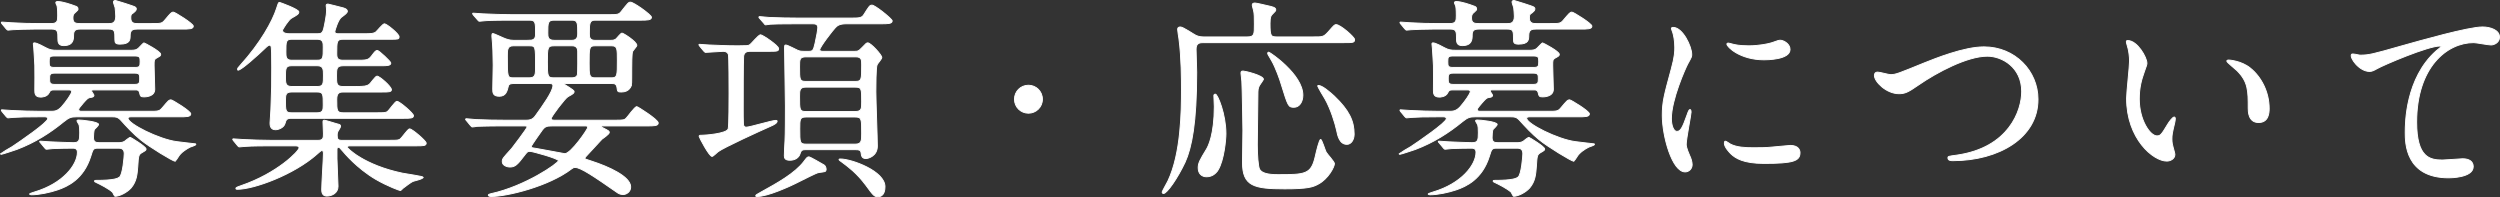
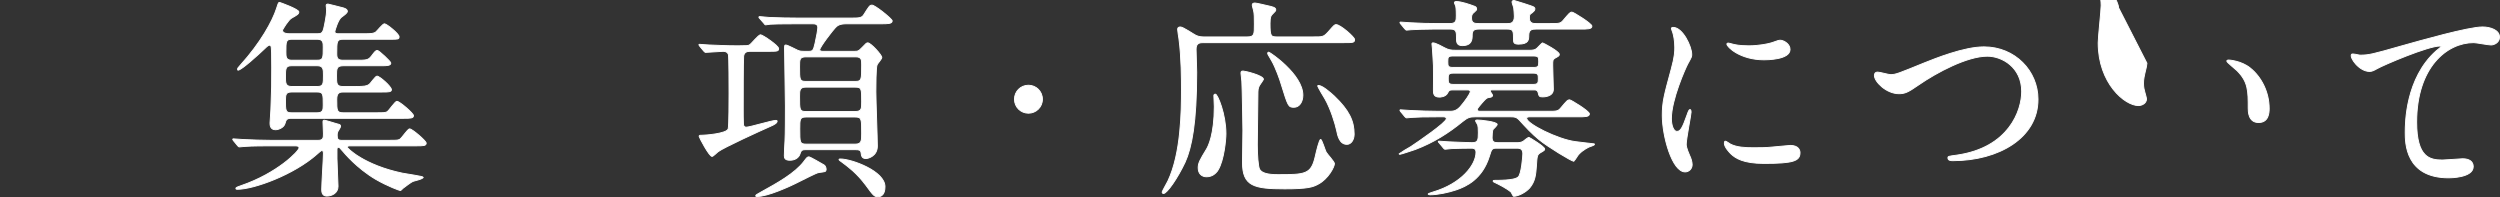
<svg xmlns="http://www.w3.org/2000/svg" id="_レイヤー_2" width="530.884" height="41.868" viewBox="0 0 530.884 41.868">
  <rect x="0" y="0" width="530.884" height="41.868" fill="#333333" stroke="none" />
  <defs>
    <style>.cls-1{fill:#fff;stroke:#fff;stroke-miterlimit:10;stroke-width:.2px;}</style>
  </defs>
  <g id="_x2B_">
-     <path class="cls-1" d="M16.254,24.804c-1.215,0-1.62.18-2.7,1.035-2.925,2.385-6.075,4.41-9.989,5.895-.405.135-3.06,1.035-3.285,1.035-.135,0-.18-.045-.18-.135,0-.045,2.16-1.305,2.475-1.485,1.62-1.08,7.56-5.13,7.56-5.94,0-.405-.45-.405-.72-.405h-1.035c-2.79,0-4.59.045-5.714.135-.135,0-.81.09-.945.09-.135,0-.225-.09-.405-.27l-.855-1.035q-.18-.225-.18-.315c0-.09.045-.09.135-.09.315,0,1.71.135,1.98.135,2.205.09,4.095.18,6.209.18h1.935c1.035,0,1.62,0,2.52-.945.99-1.125,2.16-2.79,2.16-3.24,0-.36-.45-.36-.63-.36h-3.06c-.765,0-.855.135-1.08.585-.45.945-1.665.945-1.8.945-1.26,0-1.26-.855-1.26-1.485,0-.81.045-4.455,0-5.22,0-.585-.225-3.42-.225-3.69,0-.135-.09-.765-.09-.9,0-.135.09-.225.225-.225.585,0,2.16.9,2.43,1.035.855.45,1.305.54,2.475.54h15.389c.99,0,1.44,0,2.07-.72.135-.135.81-.855.9-.855.09,0,3.555,1.8,3.555,2.43,0,.315-.09.36-.9.81-.495.315-.495.45-.495,1.575,0,.81.135,4.32.135,5.04,0,1.62-2.07,1.62-2.295,1.62-.72,0-.765-.18-.945-.945-.135-.495-.45-.54-.855-.54h-8.91c-.225,0-.405,0-.405.225,0,.18.495.765.495.9,0,.36-.315.45-.855.495-.45.09-.72.405-1.44,1.215-.54.63-.945,1.125-.945,1.305,0,.405.405.405.63.405h14.264c2.025,0,2.25,0,2.88-.765,1.26-1.485,1.395-1.665,1.845-1.665.27,0,4.185,2.385,4.185,2.97,0,.63-.9.63-2.43.63h-9.99c-.54,0-.9,0-.9.315,0,1.17,6.57,4.455,10.305,4.95.405.045,3.6.45,3.78.45.135,0,.315,0,.315.135,0,.225-1.035.495-1.215.585-.81.405-2.025,1.17-2.565,2.16-.09.09-.54.855-.585.855-.495,0-5.58-3.104-7.335-4.544-1.62-1.305-3.015-2.835-4.23-4.185-.675-.72-1.125-.72-1.89-.72h-7.515ZM7.345,6.175c-1.755,0-3.915.09-4.68.135-.135,0-.81.09-.945.09-.135,0-.225-.09-.405-.27l-.855-1.035q-.18-.225-.18-.315c0-.045.045-.09.135-.09.315,0,1.71.135,1.98.135,2.205.135,4.095.18,6.209.18h2.25c1.35,0,1.395-.585,1.395-1.71,0-.225,0-1.53-.135-2.07-.045-.09-.27-.54-.27-.63,0-.225.225-.27.405-.27,1.035,0,2.88.63,3.69.945.315.09.63.225.63.63,0,.225-.045.27-.495.675-.45.36-.585.585-.585,1.215,0,1.08.495,1.215,1.575,1.215h6.03c.585,0,1.485,0,1.485-1.53,0-.54-.09-1.305-.135-1.845-.045-.18-.36-1.035-.36-1.215,0-.27.315-.315.45-.315.045,0,4.005,1.215,4.185,1.395.135.09.225.225.225.405,0,.315-.27.54-.585.81-.54.315-.585.45-.585,1.125,0,1.17.855,1.17,1.485,1.17h2.88c2.025,0,2.25,0,2.88-.765,1.26-1.485,1.395-1.665,1.8-1.665.315,0,4.23,2.43,4.23,2.97,0,.63-.9.63-2.43.63h-9.449c-.81,0-1.53.09-1.53,1.35,0,.855,0,1.845-2.16,1.845-.9,0-1.08-.27-1.08-.9,0-1.89,0-2.295-1.35-2.295h-5.984c-.945,0-1.44.225-1.44,1.26,0,.855,0,2.25-2.115,2.25-1.215,0-1.215-.9-1.215-1.44,0-1.485,0-2.07-1.305-2.07h-3.645ZM20.934,31.464c-1.125,0-1.17.135-1.665,1.755-1.53,4.86-4.95,6.39-7.064,7.11-1.575.54-3.915,1.035-5.49,1.035-.315,0-.45-.135-.45-.18,0-.09.945-.36,1.035-.405,6.075-1.8,9.134-5.76,9.134-8.459,0-.855-.675-.855-1.035-.855-1.08,0-3.15.045-4.185.09-.135,0-1.215.135-1.305.135-.18,0-.27-.09-.405-.27l-.855-1.035c-.18-.225-.225-.225-.225-.315s.09-.09.18-.09c.315,0,1.71.135,2.025.135,1.035.045,4.14.18,4.95.18,1.26,0,1.35-.495,1.35-2.115,0-.99-.045-1.305-.135-1.665-.045-.135-.45-.72-.45-.855,0-.135.18-.18.315-.18.675,0,4.275.36,4.275.945,0,.225-.72.9-.855,1.035-.18.225-.225,1.44-.225,1.755,0,.99.54,1.08,1.26,1.08h3.915c.495,0,.9,0,1.395-.27.18-.135,1.035-.855,1.26-.855.045,0,3.33,1.935,3.33,2.475,0,.27-.09.315-.945.81-.63.405-.675.63-.81,2.88-.135,1.665-.225,3.15-1.44,4.59-.9.99-2.475,1.755-3.375,1.755-.18,0-.45-.765-.54-.855-.81-.765-2.7-1.71-3.465-2.07-.315-.135-.36-.18-.36-.315,0-.135.18-.135.225-.135,4.05,0,4.725-.45,5.04-.675.72-.45,1.035-4.455,1.035-4.995,0-1.17-.81-1.17-1.305-1.17h-4.14ZM11.575,11.89c-1.08,0-1.125.225-1.125,1.215,0,.945.045,1.215,1.125,1.215h17.054c1.035,0,1.125-.225,1.125-1.215,0-.945-.045-1.215-1.125-1.215H11.575ZM28.674,17.919c.99,0,.99-.45.99-1.215,0-.765,0-1.17-.99-1.17H11.529c-.99,0-.99.45-.99,1.17,0,.765,0,1.215.99,1.215h17.145Z" />
    <path class="cls-1" d="M82.628,29.799c1.26,0,1.845,0,2.205-.18.45-.18,1.71-2.25,2.16-2.25.54,0,3.51,2.565,3.51,3.015,0,.585-.585.585-2.16.585h-14.129c-.09,0-.495.045-.495.27s3.555,3.825,11.745,5.535c.675.135,4.41.675,4.41.855,0,.405-1.89.765-2.205.9-.27.09-1.62,1.08-2.07,1.44-.18.135-.45.495-.585.495-.135,0-2.655-.9-5.22-2.385-4.05-2.385-6.705-5.625-6.975-5.94-.63-.765-.765-.855-.9-.855-.36,0-.36.315-.36.495v1.89c0,.9.225,5.22.225,5.895,0,1.395-1.26,2.07-2.385,2.07-1.08,0-1.08-1.035-1.08-1.44,0-1.215.36-6.525.36-7.604,0-.225-.045-.63-.315-.63-.225,0-.585.405-1.035.765-4.905,4.365-13.409,7.47-16.919,7.47-.135,0-.315,0-.315-.18,0-.225.45-.36,1.08-.585,7.785-2.655,12.33-7.379,12.33-8.009,0-.45-.45-.45-.99-.45h-5.04c-3.915,0-5.22.09-5.67.135-.135,0-.81.09-.945.09-.18,0-.315-.135-.405-.27l-.855-1.035q-.18-.225-.18-.315c0-.045.045-.09.135-.09.315,0,1.709.135,1.979.135,2.205.09,4.05.18,6.165.18h9.854c1.125,0,1.125-.585,1.125-1.44,0-.405-.09-2.295-.09-2.43,0-.225,0-.405.27-.405.27,0,2.16.63,2.7.765.495.135.765.135.765.585,0,.135-.54.99-.585,1.08-.135.315-.135.585-.135.765,0,.855.18,1.08.99,1.08h10.034ZM61.839,25.119c-.99,0-1.125.405-1.305,1.08-.225.9-1.395,1.35-2.025,1.35-1.17,0-1.17-1.08-1.17-1.44,0-.315.18-2.385.18-2.835.18-4.635.18-5.13.18-8.91,0-3.285-.045-3.78-.09-4.229-.045-.315-.09-.54-.405-.54-.27,0-.81.54-1.125.855-.99.945-4.815,4.455-5.535,4.455-.045,0-.09-.045-.09-.18,0-.225.045-.315.63-.945,4.23-4.68,6.75-9.225,7.649-12.014.36-1.125.405-1.26.63-1.26.045,0,4.095,1.44,4.095,2.025,0,.45-.405.675-1.53,1.305-.72.405-1.935,2.475-1.935,2.565,0,.675.9.765,1.485.765h5.85c.765,0,1.125-.045,1.395-1.035.225-.9.63-3.015.63-3.87,0-.45-.09-.9-.09-1.035,0-.27.09-.36.405-.36.09,0,2.52.63,2.88.72.45.09,1.215.315,1.215.81,0,.315-.45.675-1.26,1.26-.72.54-1.395,2.88-1.395,3.015,0,.495.36.495.9.495h5.22c1.71,0,2.16-.045,2.61-.405.315-.27,1.44-1.71,1.8-1.71.45,0,3.105,2.115,3.105,2.745,0,.54-.18.54-1.845.54h-10.035c-1.35,0-1.35.45-1.35,3.06,0,.945.18,1.395,1.35,1.395h2.52c2.52,0,2.79,0,3.51-.9.81-1.08.9-1.17,1.26-1.17.315,0,2.835,2.34,2.835,2.655,0,.54-.72.585-1.935.585h-8.145c-1.44,0-1.44.63-1.44,2.16,0,1.665,0,2.25,1.395,2.25h2.61c1.89,0,2.43-.09,2.925-.45.315-.225,1.305-1.755,1.665-1.755.54,0,3.06,2.205,3.06,2.88,0,.495-.675.495-1.935.495h-8.325c-.765,0-1.35.18-1.35,1.53,0,2.475,0,2.88,1.44,2.88h6.975c1.26,0,1.845,0,2.205-.18.45-.18,1.71-2.25,2.16-2.25.585,0,3.51,2.565,3.51,3.015,0,.585-.585.585-2.205.585h-23.759ZM67.374,18.369c1.305,0,1.305-.585,1.305-2.385,0-1.215,0-2.025-1.305-2.025h-5.445c-1.305,0-1.305.63-1.305,2.385,0,1.26,0,2.025,1.305,2.025h5.445ZM61.884,19.539c-1.125,0-1.26.54-1.26,1.665,0,2.295,0,2.745,1.26,2.745h5.49c1.215,0,1.26-.63,1.26-1.62,0-2.34,0-2.79-1.26-2.79h-5.49ZM67.374,12.789c1.26,0,1.26-.495,1.26-2.745,0-.945,0-1.71-1.26-1.71h-5.399c-1.26,0-1.26.495-1.26,2.7,0,.99,0,1.755,1.215,1.755h5.445Z" />
-     <path class="cls-1" d="M112.419,8.559c1.305,0,1.305-.765,1.305-1.485,0-2.34,0-2.79-1.305-2.79h-3.96c-3.96,0-5.265.09-5.67.135-.18,0-.81.09-.945.09-.18,0-.27-.09-.405-.27l-.9-1.035c-.135-.225-.18-.225-.18-.315,0-.09.045-.09.18-.09.315,0,1.665.135,1.98.135,2.205.09,4.05.18,6.165.18h20.474c2.025,0,2.25,0,2.835-.765,1.35-1.71,1.485-1.89,1.89-1.89.675,0,4.455,2.7,4.455,3.195,0,.63-.9.63-2.385.63h-9.63c-1.17,0-1.17.81-1.17,2.88,0,.54,0,1.395,1.125,1.395h3.42c.36,0,.675,0,1.08-.27.225-.18,1.035-1.26,1.305-1.26s3.15,1.8,3.15,2.61c0,.225-.81,1.08-.9,1.305-.18.495-.18,2.925-.18,3.6,0,.27,0,3.465-.045,3.51-.09.18-.405,1.485-2.16,1.485-.81,0-.81-.09-.945-1.035-.135-.765-.63-.765-1.08-.765h-9.585c-.45,0-.495,0-.495.135,0,.135,2.07,1.17,2.07,1.575,0,.315-.135.45-1.305,1.08-.63.36-3.555,4.229-3.555,4.635,0,.36.36.36.99.36h12.555c1.89,0,1.98-.09,2.25-.315.45-.36,1.89-2.565,2.385-2.565.18,0,4.545,2.745,4.545,3.465,0,.63-.9.63-2.385.63h-9.315c-.36,0-.405,0-.405.09,0,.135.045.135.45.36,1.125.585,1.26.63,1.26.945,0,.36-1.35,1.26-1.575,1.44-.54.54-2.745,3.015-3.24,3.51-.09.09-.36.36-.36.54,0,.135.135.18,1.395.585,3.645,1.17,8.325,3.285,8.325,5.49,0,1.17-1.08,1.62-1.62,1.62-.09,0-.675-.045-1.08-.315-5.175-3.6-7.919-5.445-9.089-5.445-.315,0-.495.09-.72.27-4.905,3.78-13.814,5.895-17.099,5.895-.315,0-.63-.09-.63-.27,0-.18.315-.27.54-.315,7.29-1.575,14.354-6.479,14.354-7.02,0-.45-5.535-1.98-6.03-1.98-.54,0-.63.135-1.35,1.08-1.35,1.8-1.89,2.25-2.925,2.25-.63,0-1.62-.36-1.62-1.125,0-.63.09-.72,1.98-2.79.18-.225,3.285-4.275,3.285-4.59,0-.225-.09-.225-1.035-.225h-3.915c-3.96,0-5.265.09-5.715.09-.135.045-.81.135-.945.135-.135,0-.225-.135-.405-.315l-.854-1.035c-.18-.18-.18-.225-.18-.27,0-.09.045-.135.135-.135.315,0,1.71.18,1.98.18,2.205.09,4.095.135,6.21.135h4.5c.54,0,1.305,0,1.935-.855,1.62-2.25,3.78-5.265,3.78-6.479,0-.45-.405-.45-.81-.45h-7.47c-.405,0-1.035,0-1.17.495-.27,1.125-.54,2.205-1.935,2.205s-1.395-.81-1.395-1.575c0-.81.09-4.32.09-5.04,0-2.07-.09-4.274-.225-5.535-.045-.36-.045-.63-.045-.72,0-.135,0-.45.18-.45.315,0,2.295.99,2.745,1.125.135.045.81.315,1.62.315h3.42ZM108.954,9.729c-1.215,0-1.215.945-1.215,2.115,0,4.544,0,4.68,1.305,4.68h3.33c1.35,0,1.35-.675,1.35-2.475,0-4.275,0-4.32-1.35-4.32h-3.42ZM117.144,26.739c-1.035,0-1.44.18-1.935.81-.225.315-2.385,3.33-2.385,3.555,0,.27.09.27.99.405.855.135,6.03,1.125,6.12,1.125,1.305,0,4.86-5.175,4.86-5.535,0-.36-.27-.36-.495-.36h-7.155ZM117.639,9.729c-1.35,0-1.395.36-1.395,3.42s.045,3.375,1.35,3.375h3.78c.405,0,.99-.045,1.215-.585.135-.27.09-4.365.09-5.04,0-1.17-.945-1.17-1.125-1.17h-3.915ZM117.639,4.285c-1.305,0-1.305.585-1.305,2.7,0,.81,0,1.575,1.35,1.575h3.825c1.17,0,1.17-1.035,1.17-1.44,0-2.16,0-2.835-1.17-2.835h-3.87ZM126.279,9.729c-1.17,0-1.17.54-1.17,3.69,0,2.43,0,3.105,1.17,3.105h3.645c1.17,0,1.17-.54,1.17-3.69,0-2.43,0-3.105-1.17-3.105h-3.645Z" />
    <path class="cls-1" d="M159.22,10.899c-.63,0-1.215.225-1.305,1.035-.09,1.125-.09,8.865-.09,11.25,0,.63,0,2.61.045,3.105,0,.495.225.72.585.72.81,0,5.445-1.44,6.3-1.44.045,0,.27,0,.27.135,0,.36-.36.675-1.53,1.17-1.845.81-9.854,4.455-11.024,5.354-.18.135-1.035.99-1.26.99-.63,0-2.745-4.095-2.745-4.23,0-.27.09-.27.72-.27.45,0,5.13-.315,5.445-1.35.18-.675.18-6.299.18-7.469,0-1.485,0-7.83-.135-8.325-.135-.45-.54-.675-1.08-.675s-3.33.225-3.735.225c-.135,0-.225-.09-.405-.27l-.855-1.035q-.18-.225-.18-.315c0-.09.09-.09.135-.09.27,0,1.665.135,1.979.135,1.305.045,3.645.18,6.165.18,1.935,0,2.205-.045,2.43-.18.405-.18,1.89-2.16,2.385-2.16.405,0,3.825,2.295,3.825,2.925,0,.585-.27.585-2.43.585h-3.689ZM173.844,36.639c-.54.09-3.195,1.485-3.959,1.845-2.34,1.215-6.93,3.24-9.09,3.24-.135,0-.315,0-.315-.135,0-.18.225-.315,1.215-.855,3.33-1.845,7.11-3.915,9.045-6.48.63-.855.72-.945,1.08-.945.18,0,2.7,1.44,3.15,1.71.45.27.495.945.45,1.08-.09.36-.135.36-1.575.54ZM171.369,31.779c-.945,0-1.215,0-1.485.9-.45,1.35-1.935,1.35-2.16,1.35-.99,0-1.17-.45-1.17-.945,0-.495.09-2.655.135-3.104.09-1.575.09-5.715.09-7.515,0-1.979-.18-10.529-.18-12.284,0-.315,0-.63.225-.63.45,0,2.205.99,2.565,1.125.54.225.855.225,1.35.225h.945c.9,0,1.035-.135,1.395-1.71.315-1.35.585-2.925.585-3.33,0-.81-.675-.81-1.215-.81h-3.195c-3.51,0-4.86.045-5.669.09-.18,0-.855.135-.99.135-.135,0-.225-.135-.36-.315l-.9-1.035c-.18-.18-.18-.225-.18-.27,0-.09.045-.135.135-.135.315,0,1.71.18,2.025.18,2.16.09,4.05.135,6.165.135h11.07c1.89,0,2.43,0,2.88-.72,1.17-1.845,1.26-2.025,1.755-2.025.63,0,4.275,2.925,4.275,3.33,0,.63-.9.63-2.43.63h-7.245c-1.575,0-1.98.405-2.385.81-.495.495-3.33,4.14-3.33,4.725,0,.315.495.315.765.315h6.479c.81,0,.99,0,1.71-.765.9-.945.99-1.035,1.26-1.035.63,0,2.97,2.565,2.97,3.105,0,.315-.9,1.305-.99,1.53-.27.54-.27,4.77-.27,5.715,0,1.845.315,9.945.315,11.564,0,2.205-2.07,2.655-2.385,2.655-.9,0-.99-.54-1.08-1.26-.09-.54-.405-.63-1.26-.63h-10.214ZM171.189,12.069c-1.395,0-1.395.54-1.395,2.07,0,2.834,0,3.15,1.35,3.15h10.484c1.35,0,1.35-.36,1.35-3.51,0-1.08,0-1.71-1.305-1.71h-10.484ZM171.099,18.504c-1.305,0-1.305.72-1.305,1.98,0,2.88,0,3.195,1.35,3.195h10.439c1.395,0,1.395-.585,1.395-2.07,0-2.79,0-3.104-1.395-3.104h-10.484ZM181.628,30.609c1.35,0,1.35-.765,1.35-2.295,0-3.105,0-3.465-1.395-3.465h-10.439c-1.305,0-1.305.495-1.305,2.52,0,2.925,0,3.24,1.395,3.24h10.395ZM186.443,41.768c-.81,0-.99-.27-2.61-2.475-1.89-2.52-3.6-3.78-4.86-4.725-.45-.315-.81-.585-.81-.675,0-.135.18-.135.27-.135,2.385,0,9.495,2.565,9.495,5.895,0,.54-.09,2.115-1.485,2.115Z" />
    <path class="cls-1" d="M215.424,21.069c0-1.62,1.305-2.97,2.97-2.97,1.62,0,2.97,1.305,2.97,2.97,0,1.71-1.395,2.97-2.97,2.97-1.62,0-2.97-1.305-2.97-2.97Z" />
    <path class="cls-1" d="M278.964,7.84c1.89,0,2.115,0,3.06-1.035,1.215-1.395,1.35-1.575,1.71-1.575.9,0,3.915,2.655,3.915,3.15,0,.675-.27.675-2.385.675h-29.608c-.81,0-1.665,0-1.665,1.395,0,.765.135,4.185.135,4.905,0,10.665-1.035,15.974-2.475,19.124-1.575,3.33-3.825,6.615-4.59,6.615-.135,0-.27-.135-.27-.315,0-.135,1.035-1.98,1.215-2.34,2.79-5.895,2.88-14.714,2.88-19.439,0-1.935,0-6.75-.54-10.799-.045-.27-.27-1.665-.27-1.935,0-.495.36-.54.585-.54.585,0,2.835,1.575,3.33,1.8.72.315,1.215.315,1.935.315h8.91c1.53,0,1.53-.495,1.53-2.7,0-1.305,0-2.295-.18-2.97-.045-.18-.27-.945-.27-1.08,0-.36.27-.45.585-.45s2.34.495,2.565.54c1.215.27,1.845.405,1.845.9,0,.225-.09.315-.72.945-.27.27-.495.495-.495,1.935,0,2.835.18,2.88,1.62,2.88h7.65ZM258.669,36.099c-.54.855-1.35,1.44-2.475,1.44-.9,0-1.755-.585-1.755-1.89,0-1.035.36-1.665,1.755-3.959.36-.585,1.665-3.105,1.665-9.045,0-.36-.09-1.98-.09-2.34,0-.09.045-.315.315-.315.495,0,2.25,4.275,2.25,8.415,0,1.215-.405,5.625-1.665,7.695ZM266.994,30.788c0,1.98.18,4.68.495,5.175.45.765,1.62,1.125,3.87,1.125,5.76,0,7.065-.045,7.92-3.78.27-1.17.855-3.69,1.17-3.69.27,0,.945,2.295,1.17,2.7.225.405,1.755,2.025,1.755,2.43,0,.675-1.305,3.24-3.465,4.365-1.08.585-2.115.99-7.11.99-6.525,0-8.955-.585-8.955-5.625,0-.585.09-6.57.09-6.794,0-.27-.135-9.045-.225-10.395,0-.27-.18-1.485-.18-1.71,0-.36.045-.495.45-.495.405,0,4.32.945,4.32,1.755,0,.09-.54.855-.63.99-.27.36-.54.855-.54,1.665,0,1.8-.135,9.675-.135,11.294ZM274.779,22.779c-1.215,0-1.26-.225-2.745-4.995-.225-.81-1.17-3.465-1.979-4.86-.765-1.305-.855-1.44-.855-1.575,0-.18.09-.27.225-.27.225,0,7.245,4.725,7.245,9.135,0,1.395-.72,2.565-1.89,2.565ZM286.028,30.654c-1.575,0-1.98-1.845-2.205-3.015-.315-1.44-1.26-4.544-2.475-6.66-.135-.18-1.53-2.565-1.53-2.7,0-.09.045-.135.135-.135.855,0,2.475,1.44,3.375,2.25,3.195,3.06,4.229,5.31,4.229,8.1,0,1.17-.63,2.16-1.53,2.16Z" />
    <path class="cls-1" d="M313.254,24.804c-1.215,0-1.62.18-2.7,1.035-2.925,2.385-6.075,4.41-9.989,5.895-.405.135-3.06,1.035-3.285,1.035-.135,0-.18-.045-.18-.135,0-.045,2.16-1.305,2.475-1.485,1.62-1.08,7.56-5.13,7.56-5.94,0-.405-.45-.405-.72-.405h-1.035c-2.79,0-4.59.045-5.714.135-.135,0-.81.09-.945.09-.135,0-.225-.09-.405-.27l-.855-1.035q-.18-.225-.18-.315c0-.09.045-.09.135-.09.315,0,1.71.135,1.98.135,2.205.09,4.095.18,6.209.18h1.935c1.035,0,1.62,0,2.52-.945.99-1.125,2.16-2.79,2.16-3.24,0-.36-.449-.36-.63-.36h-3.06c-.765,0-.855.135-1.08.585-.45.945-1.665.945-1.8.945-1.26,0-1.26-.855-1.26-1.485,0-.81.045-4.455,0-5.22,0-.585-.225-3.42-.225-3.69,0-.135-.09-.765-.09-.9,0-.135.09-.225.225-.225.585,0,2.16.9,2.43,1.035.855.45,1.305.54,2.475.54h15.39c.99,0,1.439,0,2.069-.72.136-.135.811-.855.9-.855s3.555,1.8,3.555,2.43c0,.315-.09.36-.899.81-.495.315-.495.45-.495,1.575,0,.81.135,4.32.135,5.04,0,1.62-2.07,1.62-2.295,1.62-.72,0-.765-.18-.945-.945-.135-.495-.449-.54-.854-.54h-8.91c-.225,0-.404,0-.404.225,0,.18.495.765.495.9,0,.36-.315.45-.855.495-.45.09-.72.405-1.439,1.215-.54.63-.945,1.125-.945,1.305,0,.405.405.405.63.405h14.265c2.024,0,2.25,0,2.88-.765,1.26-1.485,1.395-1.665,1.845-1.665.27,0,4.185,2.385,4.185,2.97,0,.63-.899.63-2.43.63h-9.989c-.54,0-.9,0-.9.315,0,1.17,6.57,4.455,10.305,4.95.405.045,3.6.45,3.78.45.135,0,.314,0,.314.135,0,.225-1.035.495-1.215.585-.81.405-2.025,1.17-2.564,2.16-.091.09-.54.855-.585.855-.495,0-5.58-3.104-7.335-4.544-1.62-1.305-3.015-2.835-4.23-4.185-.675-.72-1.125-.72-1.89-.72h-7.515ZM304.345,6.175c-1.755,0-3.915.09-4.68.135-.135,0-.81.09-.945.09-.135,0-.225-.09-.405-.27l-.855-1.035q-.18-.225-.18-.315c0-.045.045-.09.135-.09.315,0,1.71.135,1.98.135,2.205.135,4.095.18,6.209.18h2.25c1.35,0,1.395-.585,1.395-1.71,0-.225,0-1.53-.135-2.07-.045-.09-.27-.54-.27-.63,0-.225.225-.27.405-.27,1.035,0,2.88.63,3.69.945.314.09.63.225.63.63,0,.225-.045.27-.495.675-.45.36-.585.585-.585,1.215,0,1.08.495,1.215,1.575,1.215h6.029c.585,0,1.485,0,1.485-1.53,0-.54-.091-1.305-.136-1.845-.045-.18-.359-1.035-.359-1.215,0-.27.314-.315.449-.315.046,0,4.005,1.215,4.186,1.395.135.09.225.225.225.405,0,.315-.27.54-.585.81-.54.315-.585.45-.585,1.125,0,1.17.855,1.17,1.485,1.17h2.88c2.024,0,2.25,0,2.88-.765,1.26-1.485,1.395-1.665,1.8-1.665.314,0,4.229,2.43,4.229,2.97,0,.63-.899.63-2.43.63h-9.449c-.811,0-1.53.09-1.53,1.35,0,.855,0,1.845-2.16,1.845-.899,0-1.08-.27-1.08-.9,0-1.89,0-2.295-1.35-2.295h-5.984c-.945,0-1.44.225-1.44,1.26,0,.855,0,2.25-2.115,2.25-1.215,0-1.215-.9-1.215-1.44,0-1.485,0-2.07-1.305-2.07h-3.645ZM317.934,31.464c-1.125,0-1.17.135-1.665,1.755-1.529,4.86-4.949,6.39-7.064,7.11-1.575.54-3.915,1.035-5.49,1.035-.315,0-.45-.135-.45-.18,0-.09.945-.36,1.035-.405,6.075-1.8,9.134-5.76,9.134-8.459,0-.855-.675-.855-1.034-.855-1.08,0-3.15.045-4.186.09-.135,0-1.215.135-1.305.135-.18,0-.27-.09-.405-.27l-.855-1.035c-.18-.225-.225-.225-.225-.315s.09-.09.18-.09c.315,0,1.71.135,2.025.135,1.035.045,4.141.18,4.95.18,1.26,0,1.35-.495,1.35-2.115,0-.99-.045-1.305-.135-1.665-.045-.135-.45-.72-.45-.855,0-.135.181-.18.315-.18.675,0,4.274.36,4.274.945,0,.225-.72.9-.854,1.035-.181.225-.226,1.44-.226,1.755,0,.99.54,1.08,1.261,1.08h3.914c.495,0,.9,0,1.396-.27.18-.135,1.035-.855,1.26-.855.045,0,3.33,1.935,3.33,2.475,0,.27-.09.315-.945.81-.63.405-.675.63-.81,2.88-.136,1.665-.226,3.15-1.44,4.59-.899.99-2.475,1.755-3.375,1.755-.18,0-.449-.765-.54-.855-.81-.765-2.699-1.71-3.465-2.07-.314-.135-.359-.18-.359-.315,0-.135.18-.135.225-.135,4.05,0,4.725-.45,5.04-.675.72-.45,1.035-4.455,1.035-4.995,0-1.17-.811-1.17-1.306-1.17h-4.14ZM308.575,11.89c-1.08,0-1.125.225-1.125,1.215,0,.945.045,1.215,1.125,1.215h17.055c1.034,0,1.125-.225,1.125-1.215,0-.945-.046-1.215-1.125-1.215h-17.055ZM325.674,17.919c.989,0,.989-.45.989-1.215,0-.765,0-1.17-.989-1.17h-17.145c-.99,0-.99.45-.99,1.17,0,.765,0,1.215.99,1.215h17.145Z" />
    <path class="cls-1" d="M356.095,27.909c.765,0,1.17-.72,2.159-3.51.271-.765.405-1.125.63-1.125.226,0,.226.45.226.54,0,.495-1.035,5.76-1.035,6.84,0,.765.63,2.115.72,2.34.315.63.54,1.395.54,1.98,0,.9-.72,1.53-1.484,1.53-2.79,0-4.86-7.649-4.86-11.969,0-2.88.36-4.185,1.89-9.81.766-2.745.766-3.87.766-4.68,0-1.44-.271-2.655-.45-3.195-.045-.135-.27-.675-.27-.81,0-.135.18-.225.359-.225,2.07,0,3.96,4.095,3.96,5.715,0,.495,0,.54-.854,2.07-.495.945-3.465,7.56-3.465,11.609,0,1.35.449,2.7,1.17,2.7ZM382.239,32.409c0,1.755-1.35,2.295-7.649,2.295-4.41,0-6.075-1.125-7.021-2.025-.225-.225-1.395-1.395-1.395-2.25,0-.09,0-.45.225-.45.181,0,.9.54,1.08.63,1.306.675,3.15.765,4.815.765,1.17,0,2.79,0,3.914-.135.631-.045,3.78-.36,3.96-.36,1.71,0,2.07.99,2.07,1.53ZM380.123,10.495c0,2.205-4.994,2.205-5.534,2.205-5.085,0-7.875-2.745-7.875-3.33,0-.09.045-.225.315-.225.135,0,.675.18,1.26.315,1.035.225,2.25.27,3.06.27,2.205,0,4.32-.45,4.95-.675,1.35-.495,1.484-.54,1.935-.495.81.135,1.89.9,1.89,1.935Z" />
    <path class="cls-1" d="M398.035,16.029c0-.495.271-.72.676-.72.449,0,2.34.54,2.744.54,1.125,0,1.71-.27,7.245-2.52,2.16-.855,8.324-3.375,12.6-3.375,6.614,0,11.475,5.13,11.475,11.115.045,8.189-8.37,13.049-18.045,13.049-.404,0-1.079,0-1.079-.585,0-.36.18-.36,1.845-.585,11.114-1.575,13.814-9.495,13.814-13.5,0-5.22-4.23-7.515-7.29-7.515-4.274,0-10.71,3.42-14.624,6.12-2.25,1.575-2.925,1.845-4.141,1.845-2.699,0-5.22-2.565-5.22-3.87Z" />
-     <path class="cls-1" d="M455.905,13.419c0,.36-.09.495-.54,1.8-.63,1.755-1.08,3.42-1.08,5.805,0,4.545,2.34,7.83,3.735,7.83.765,0,.944-.225,2.295-2.475.27-.45,1.034-1.53,1.395-1.53.135,0,.225.18.225.36s-.09.765-.135.9c-.495,2.07-.585,2.475-.585,3.42,0,.765.135,1.35.271,1.8.135.495.359,1.26.359,1.485,0,.9-.944,1.395-1.71,1.395-2.88,0-8.55-4.725-8.55-13.319,0-1.26.631-6.795.631-7.965,0-.9-.181-2.115-.315-2.61-.315-1.125-.36-1.26-.36-1.53,0-.135.181-.18.271-.18,2.069,0,4.095,3.6,4.095,4.815ZM477.864,14.454c2.295,1.845,4.005,5.04,4.005,8.595,0,.854-.09,2.97-2.25,2.97-2.205,0-2.205-2.43-2.205-3.015,0-3.735,0-5.625-2.385-8.009-.359-.36-2.16-1.755-2.16-2.025,0-.135.181-.225.405-.225.045,0,2.655.135,4.59,1.71Z" />
+     <path class="cls-1" d="M455.905,13.419s-.09.765-.135.9c-.495,2.07-.585,2.475-.585,3.42,0,.765.135,1.35.271,1.8.135.495.359,1.26.359,1.485,0,.9-.944,1.395-1.71,1.395-2.88,0-8.55-4.725-8.55-13.319,0-1.26.631-6.795.631-7.965,0-.9-.181-2.115-.315-2.61-.315-1.125-.36-1.26-.36-1.53,0-.135.181-.18.271-.18,2.069,0,4.095,3.6,4.095,4.815ZM477.864,14.454c2.295,1.845,4.005,5.04,4.005,8.595,0,.854-.09,2.97-2.25,2.97-2.205,0-2.205-2.43-2.205-3.015,0-3.735,0-5.625-2.385-8.009-.359-.36-2.16-1.755-2.16-2.025,0-.135.181-.225.405-.225.045,0,2.655.135,4.59,1.71Z" />
    <path class="cls-1" d="M501.13,11.709c1.935,0,2.609-.18,8.774-1.935,4.005-1.125,14.265-4.05,17.279-4.05,1.575,0,3.6.63,3.6,2.16,0,1.17-1.17,1.665-1.8,1.665-.585,0-3.15-.495-3.69-.495-5.714,0-12.104,5.265-12.104,16.875,0,7.56,2.835,8.054,5.49,8.054.675,0,3.915-.27,4.274-.27,1.396,0,2.25.585,2.25,1.665,0,2.385-4.949,2.385-5.22,2.385-9.225,0-9.225-7.515-9.225-9.63,0-1.98.045-11.52,6.57-17.324.18-.135,1.08-.855,1.08-.945,0-.09-.181-.09-.271-.09-2.564,0-11.925,4.005-13.364,4.815-.63.36-1.08.585-1.575.585-2.25,0-4.364-3.015-3.825-3.645.181-.225,1.53.18,1.756.18Z" />
  </g>
</svg>